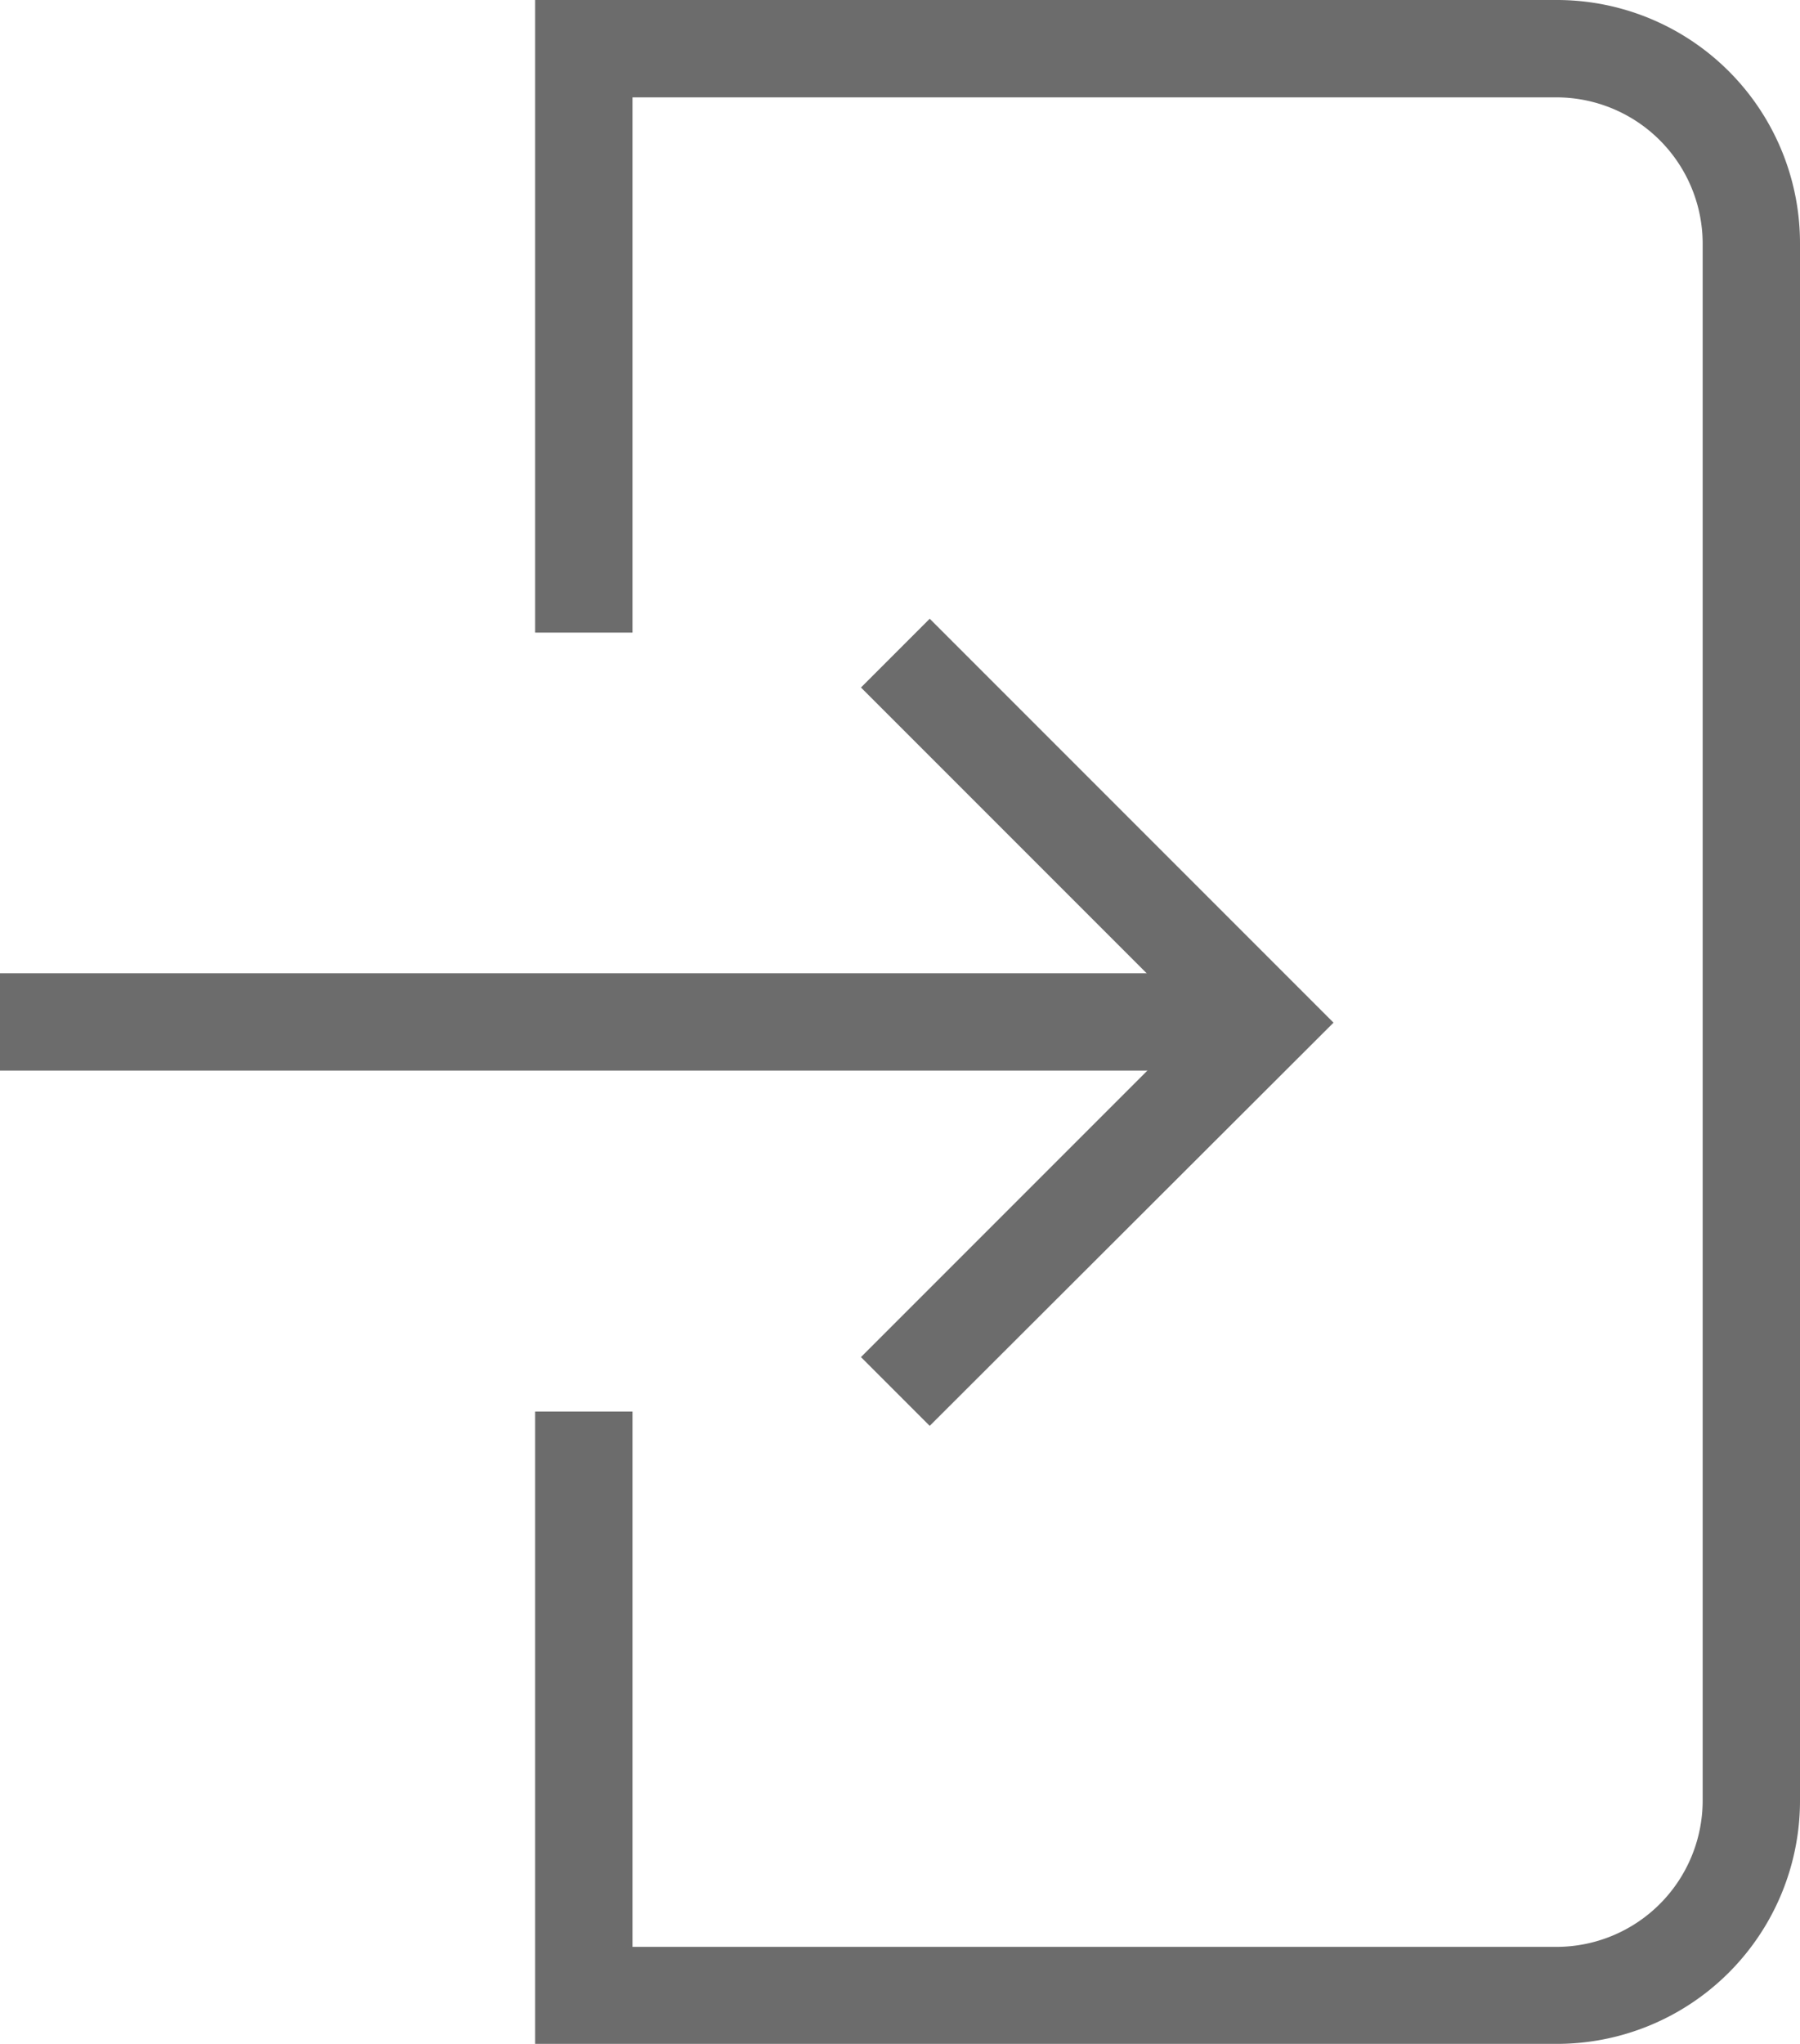
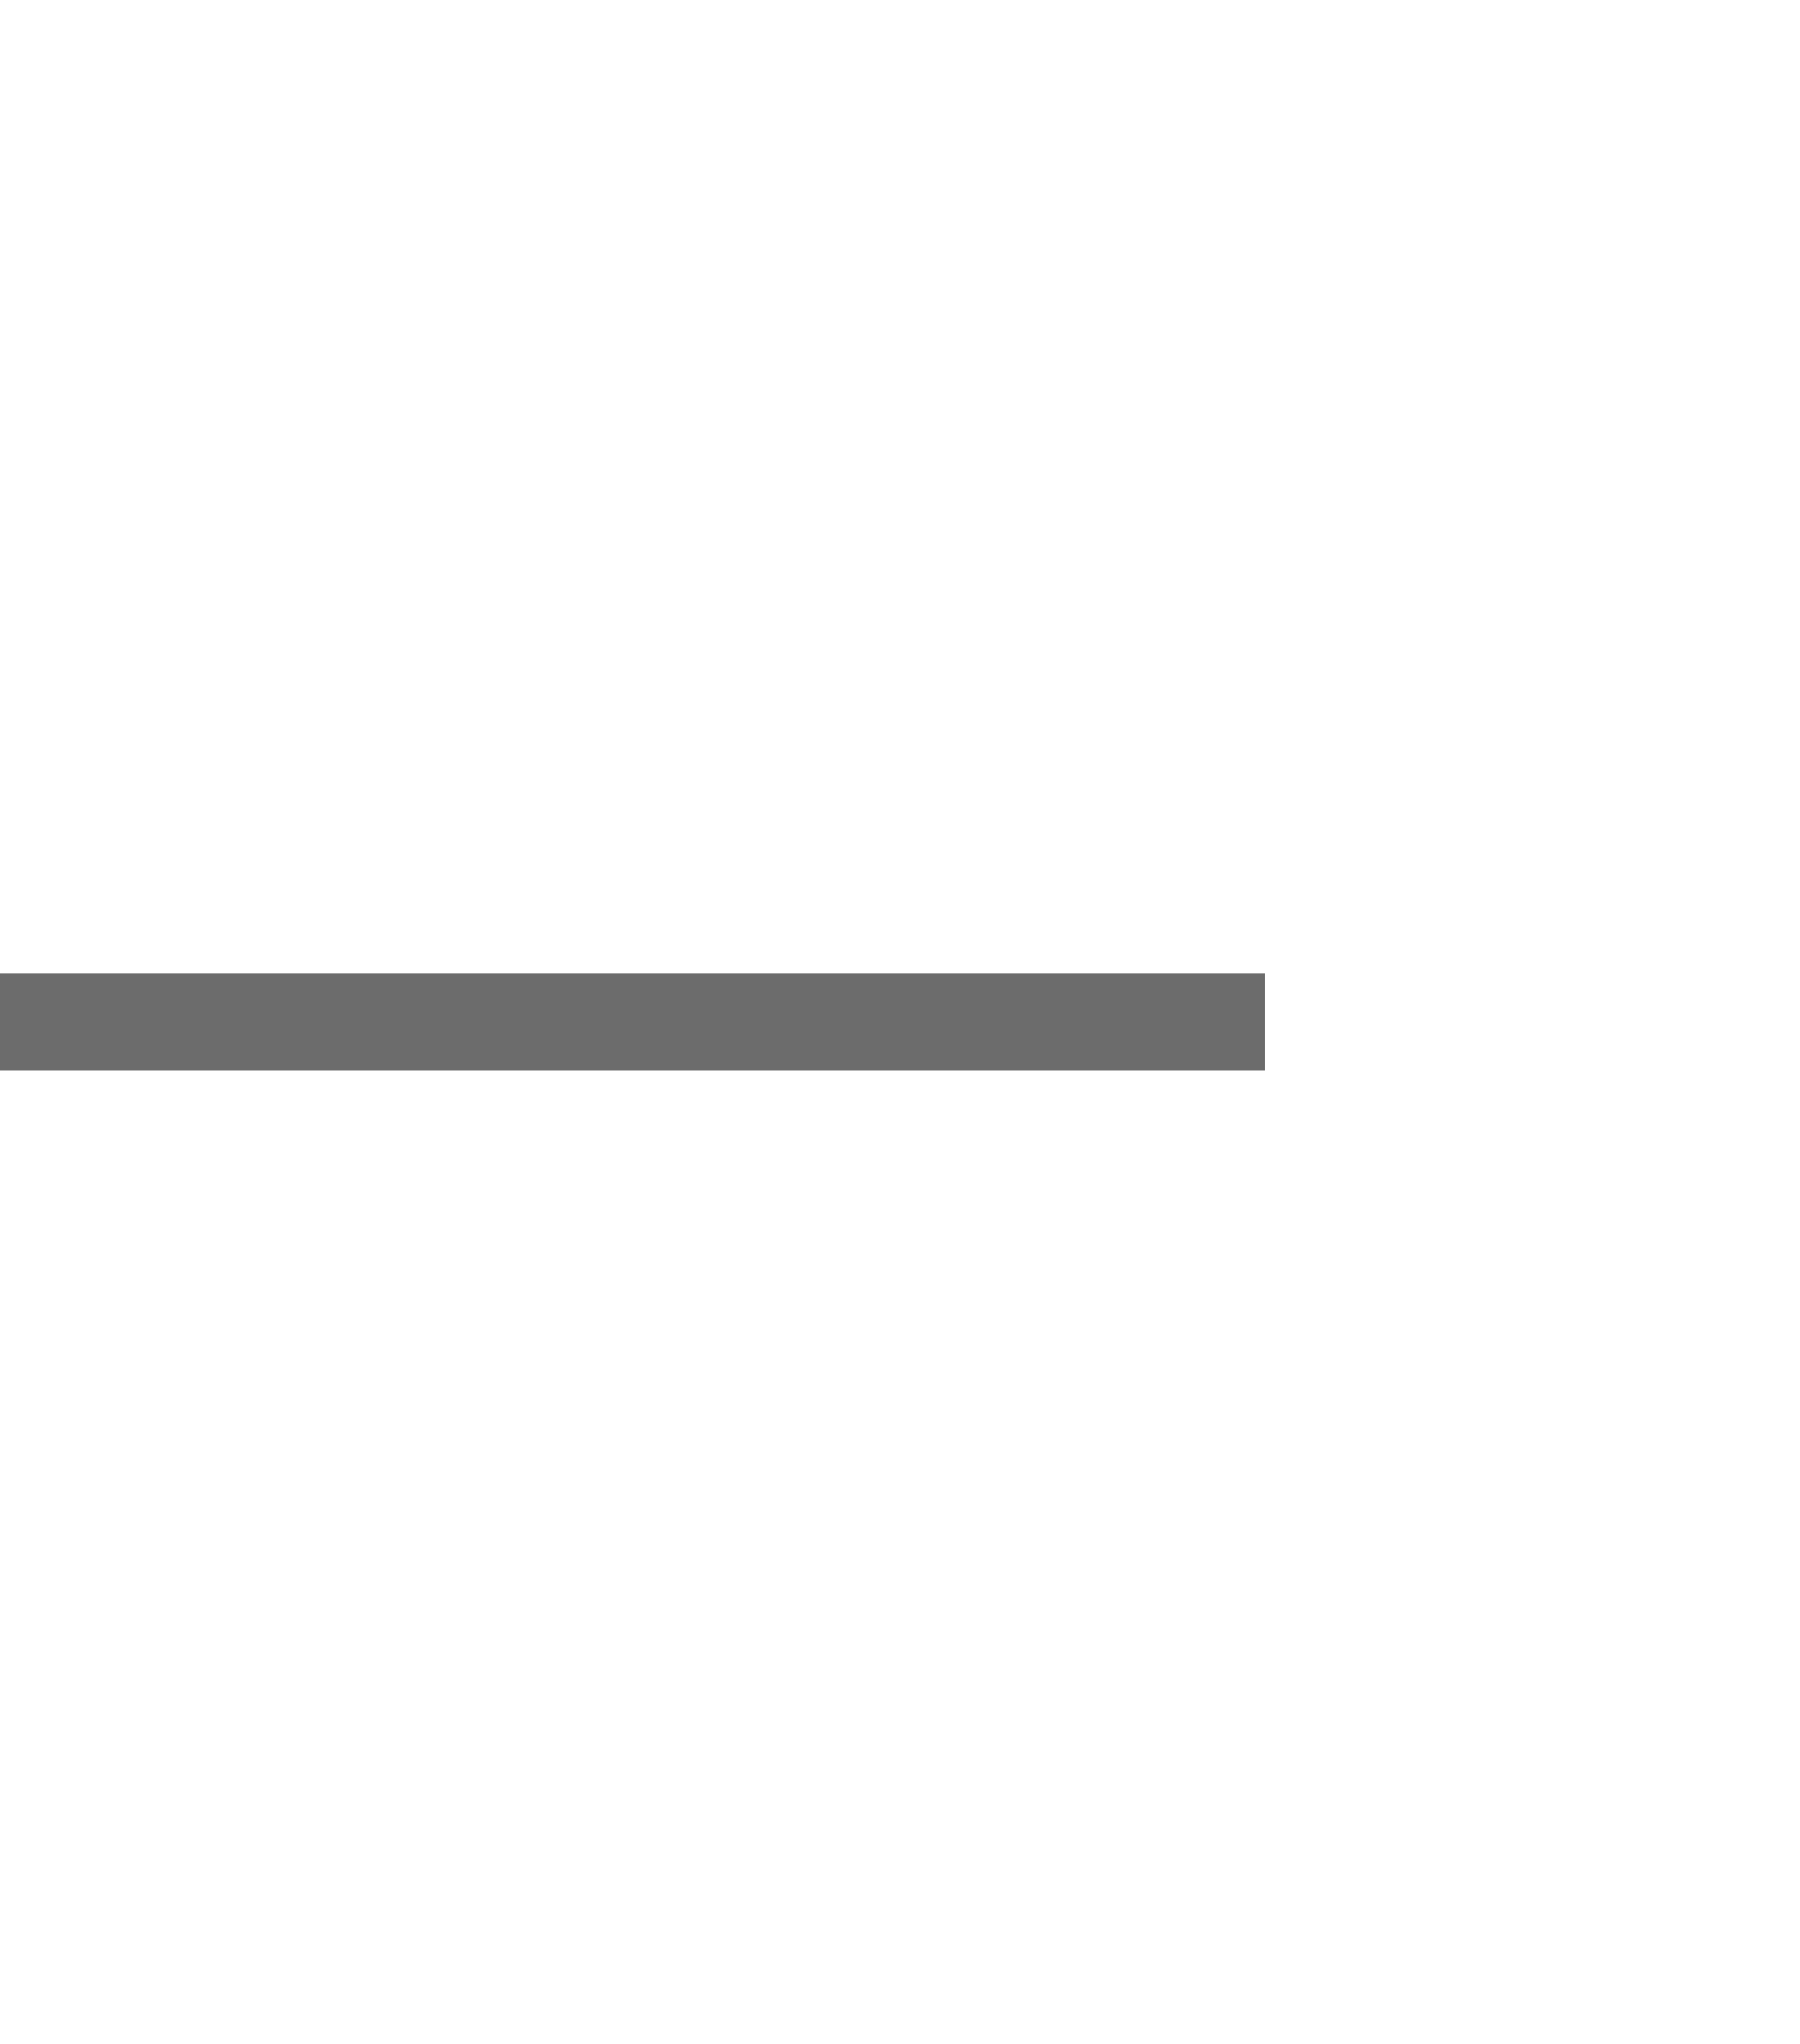
<svg xmlns="http://www.w3.org/2000/svg" id="enter" width="19.899" height="22.588" viewBox="0 0 19.899 22.588">
-   <path id="Caminho_447" class="transition-all duration-300 ease-in-out" data-name="Caminho 447" d="M128.626,22.588H117.332V15.6h1.076v5.916h10.218a1.618,1.618,0,0,0,1.613-1.613V2.689a1.618,1.618,0,0,0-1.613-1.613H118.408V6.991h-1.076V0h11.294a2.688,2.688,0,0,1,2.689,2.689V19.9A2.688,2.688,0,0,1,128.626,22.588Zm0,0" transform="translate(-111.416)" fill="#6c6c6c" />
-   <path id="Caminho_448" class="transition-all duration-300 ease-in-out" data-name="Caminho 448" d="M189.56,144.393l-.76-.76,3.7-3.7-3.7-3.7.76-.76,4.464,4.464Zm0,0" transform="translate(-179.282 -128.635)" fill="#6c6c6c" />
-   <path id="Caminho_449" class="transition-all duration-300 ease-in-out" data-name="Caminho 449" d="M0,213.332H13.983v1.076H0Zm0,0" transform="translate(0 -202.576)" fill="#6c6c6c" />
+   <path id="Caminho_449" class="transition-all duration-300 ease-in-out" data-name="Caminho 449" d="M0,213.332H13.983v1.076H0m0,0" transform="translate(0 -202.576)" fill="#6c6c6c" />
</svg>